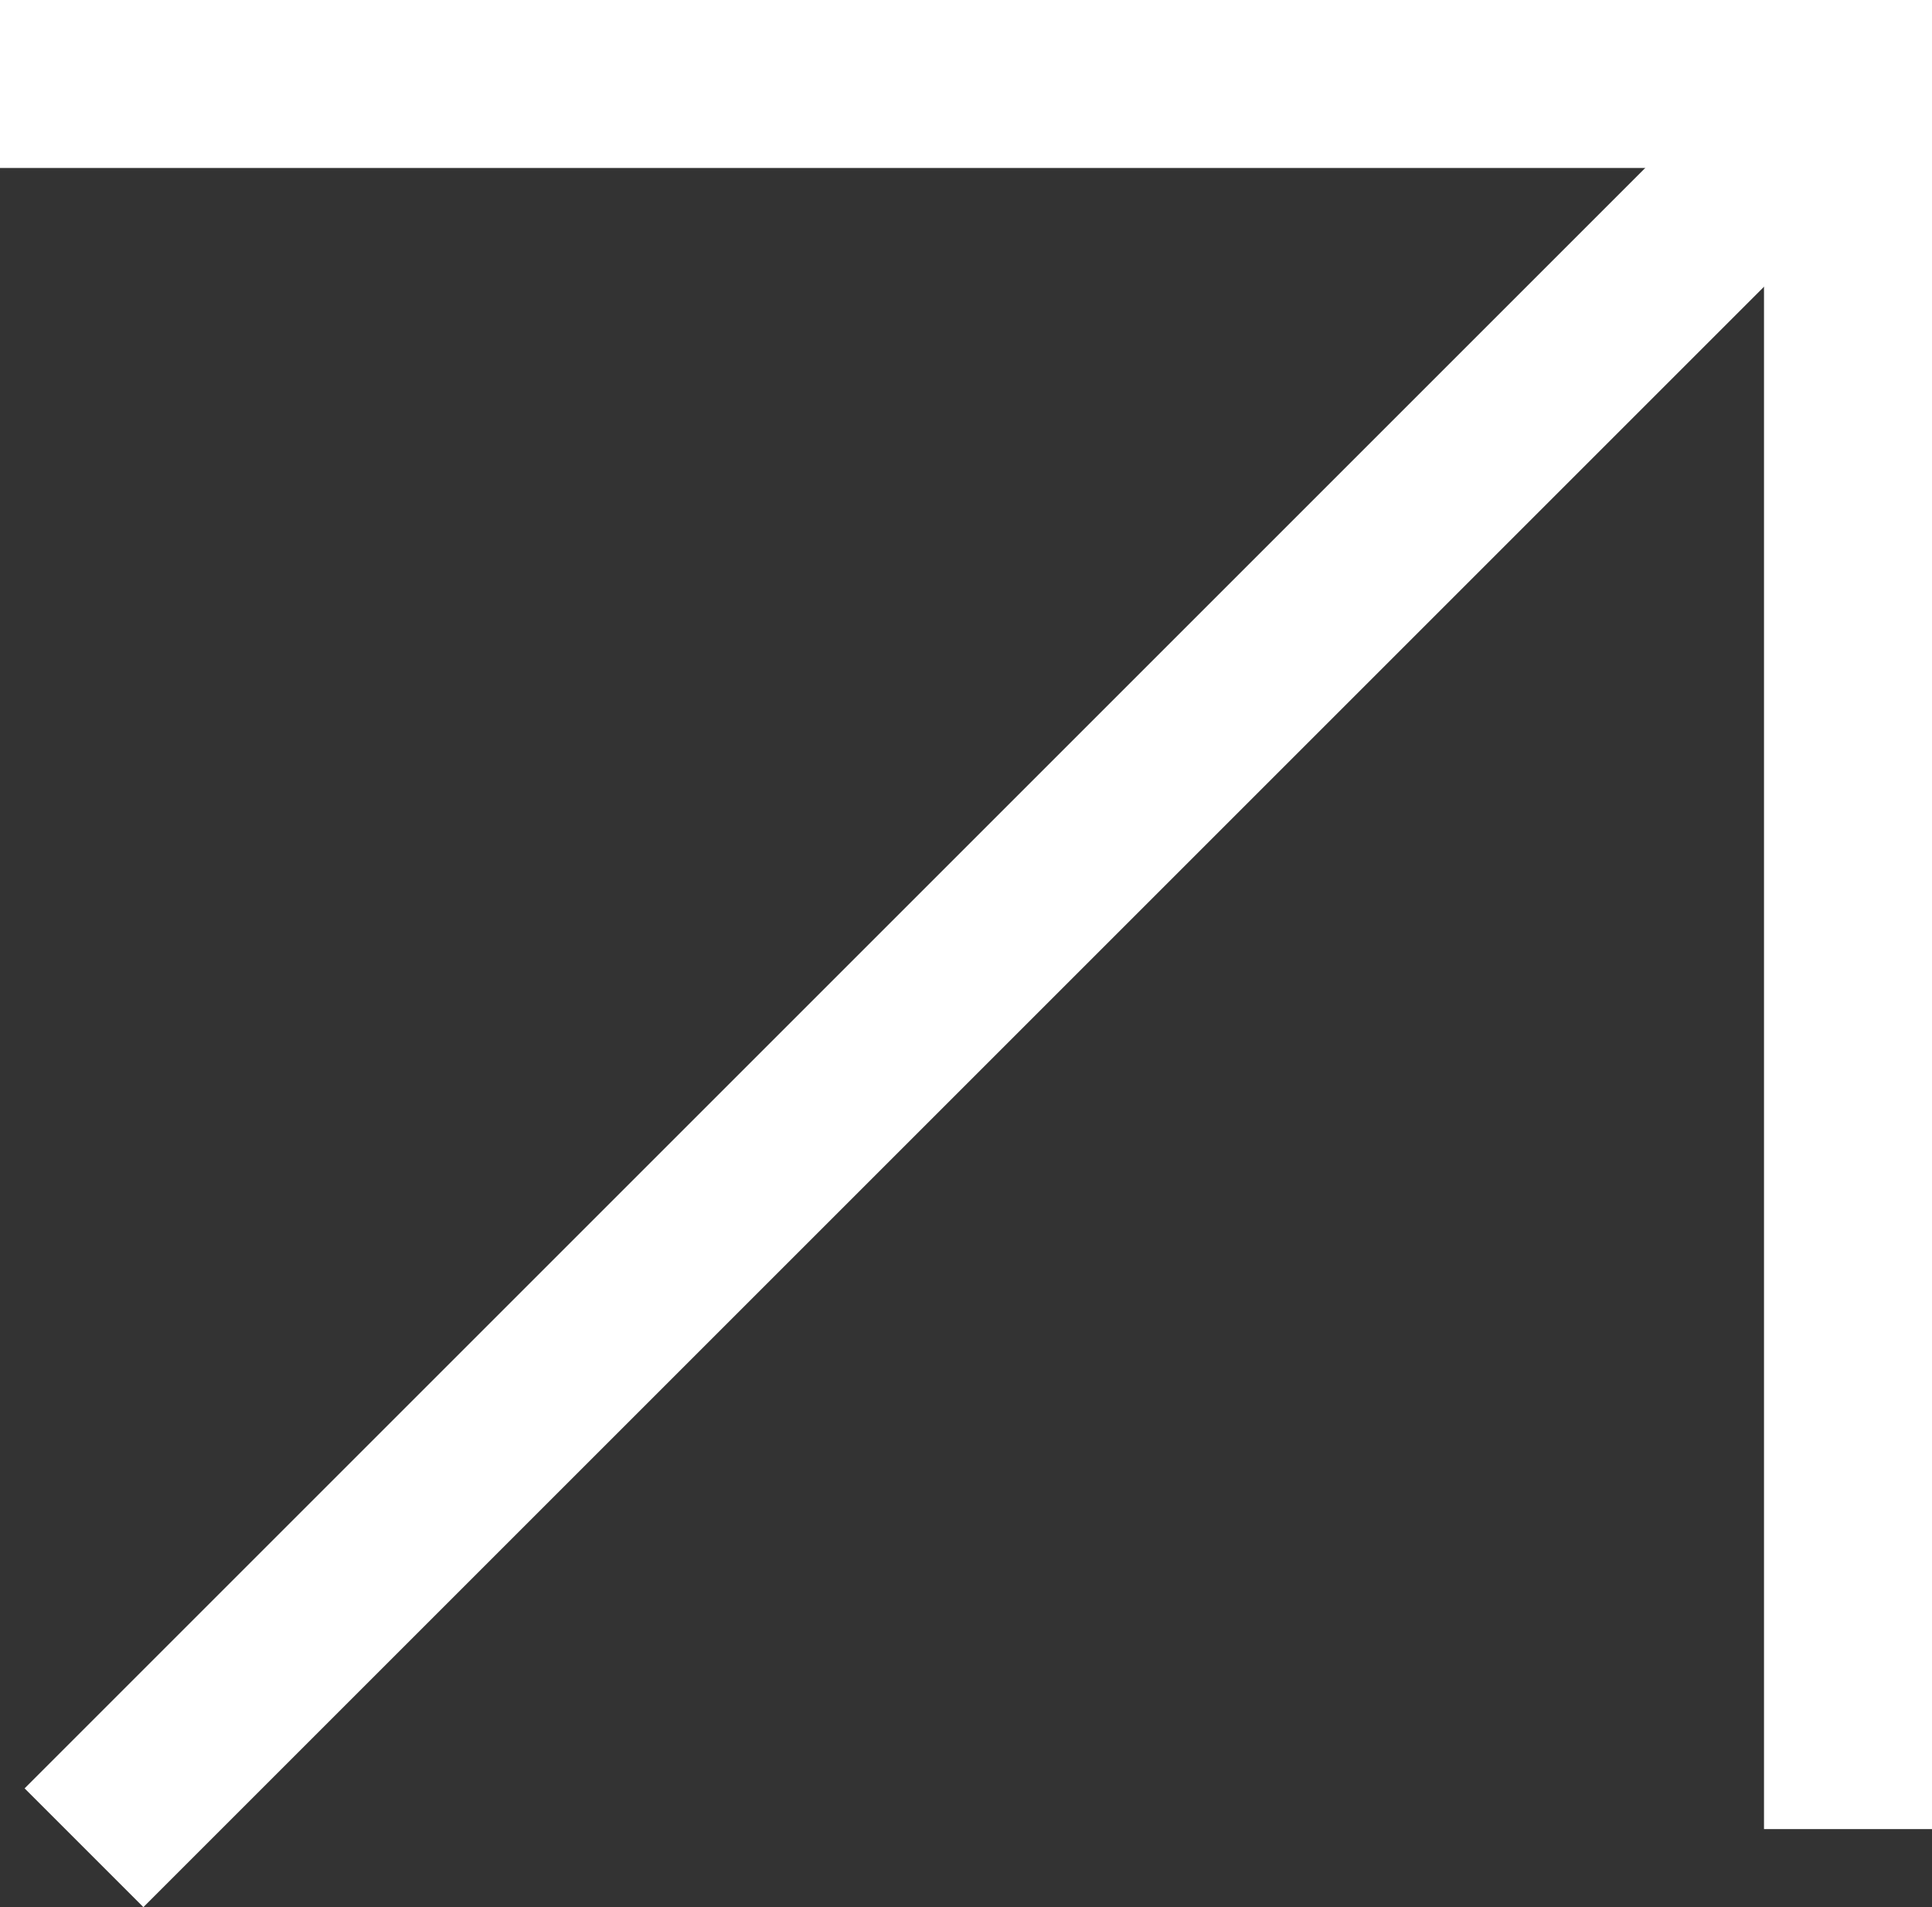
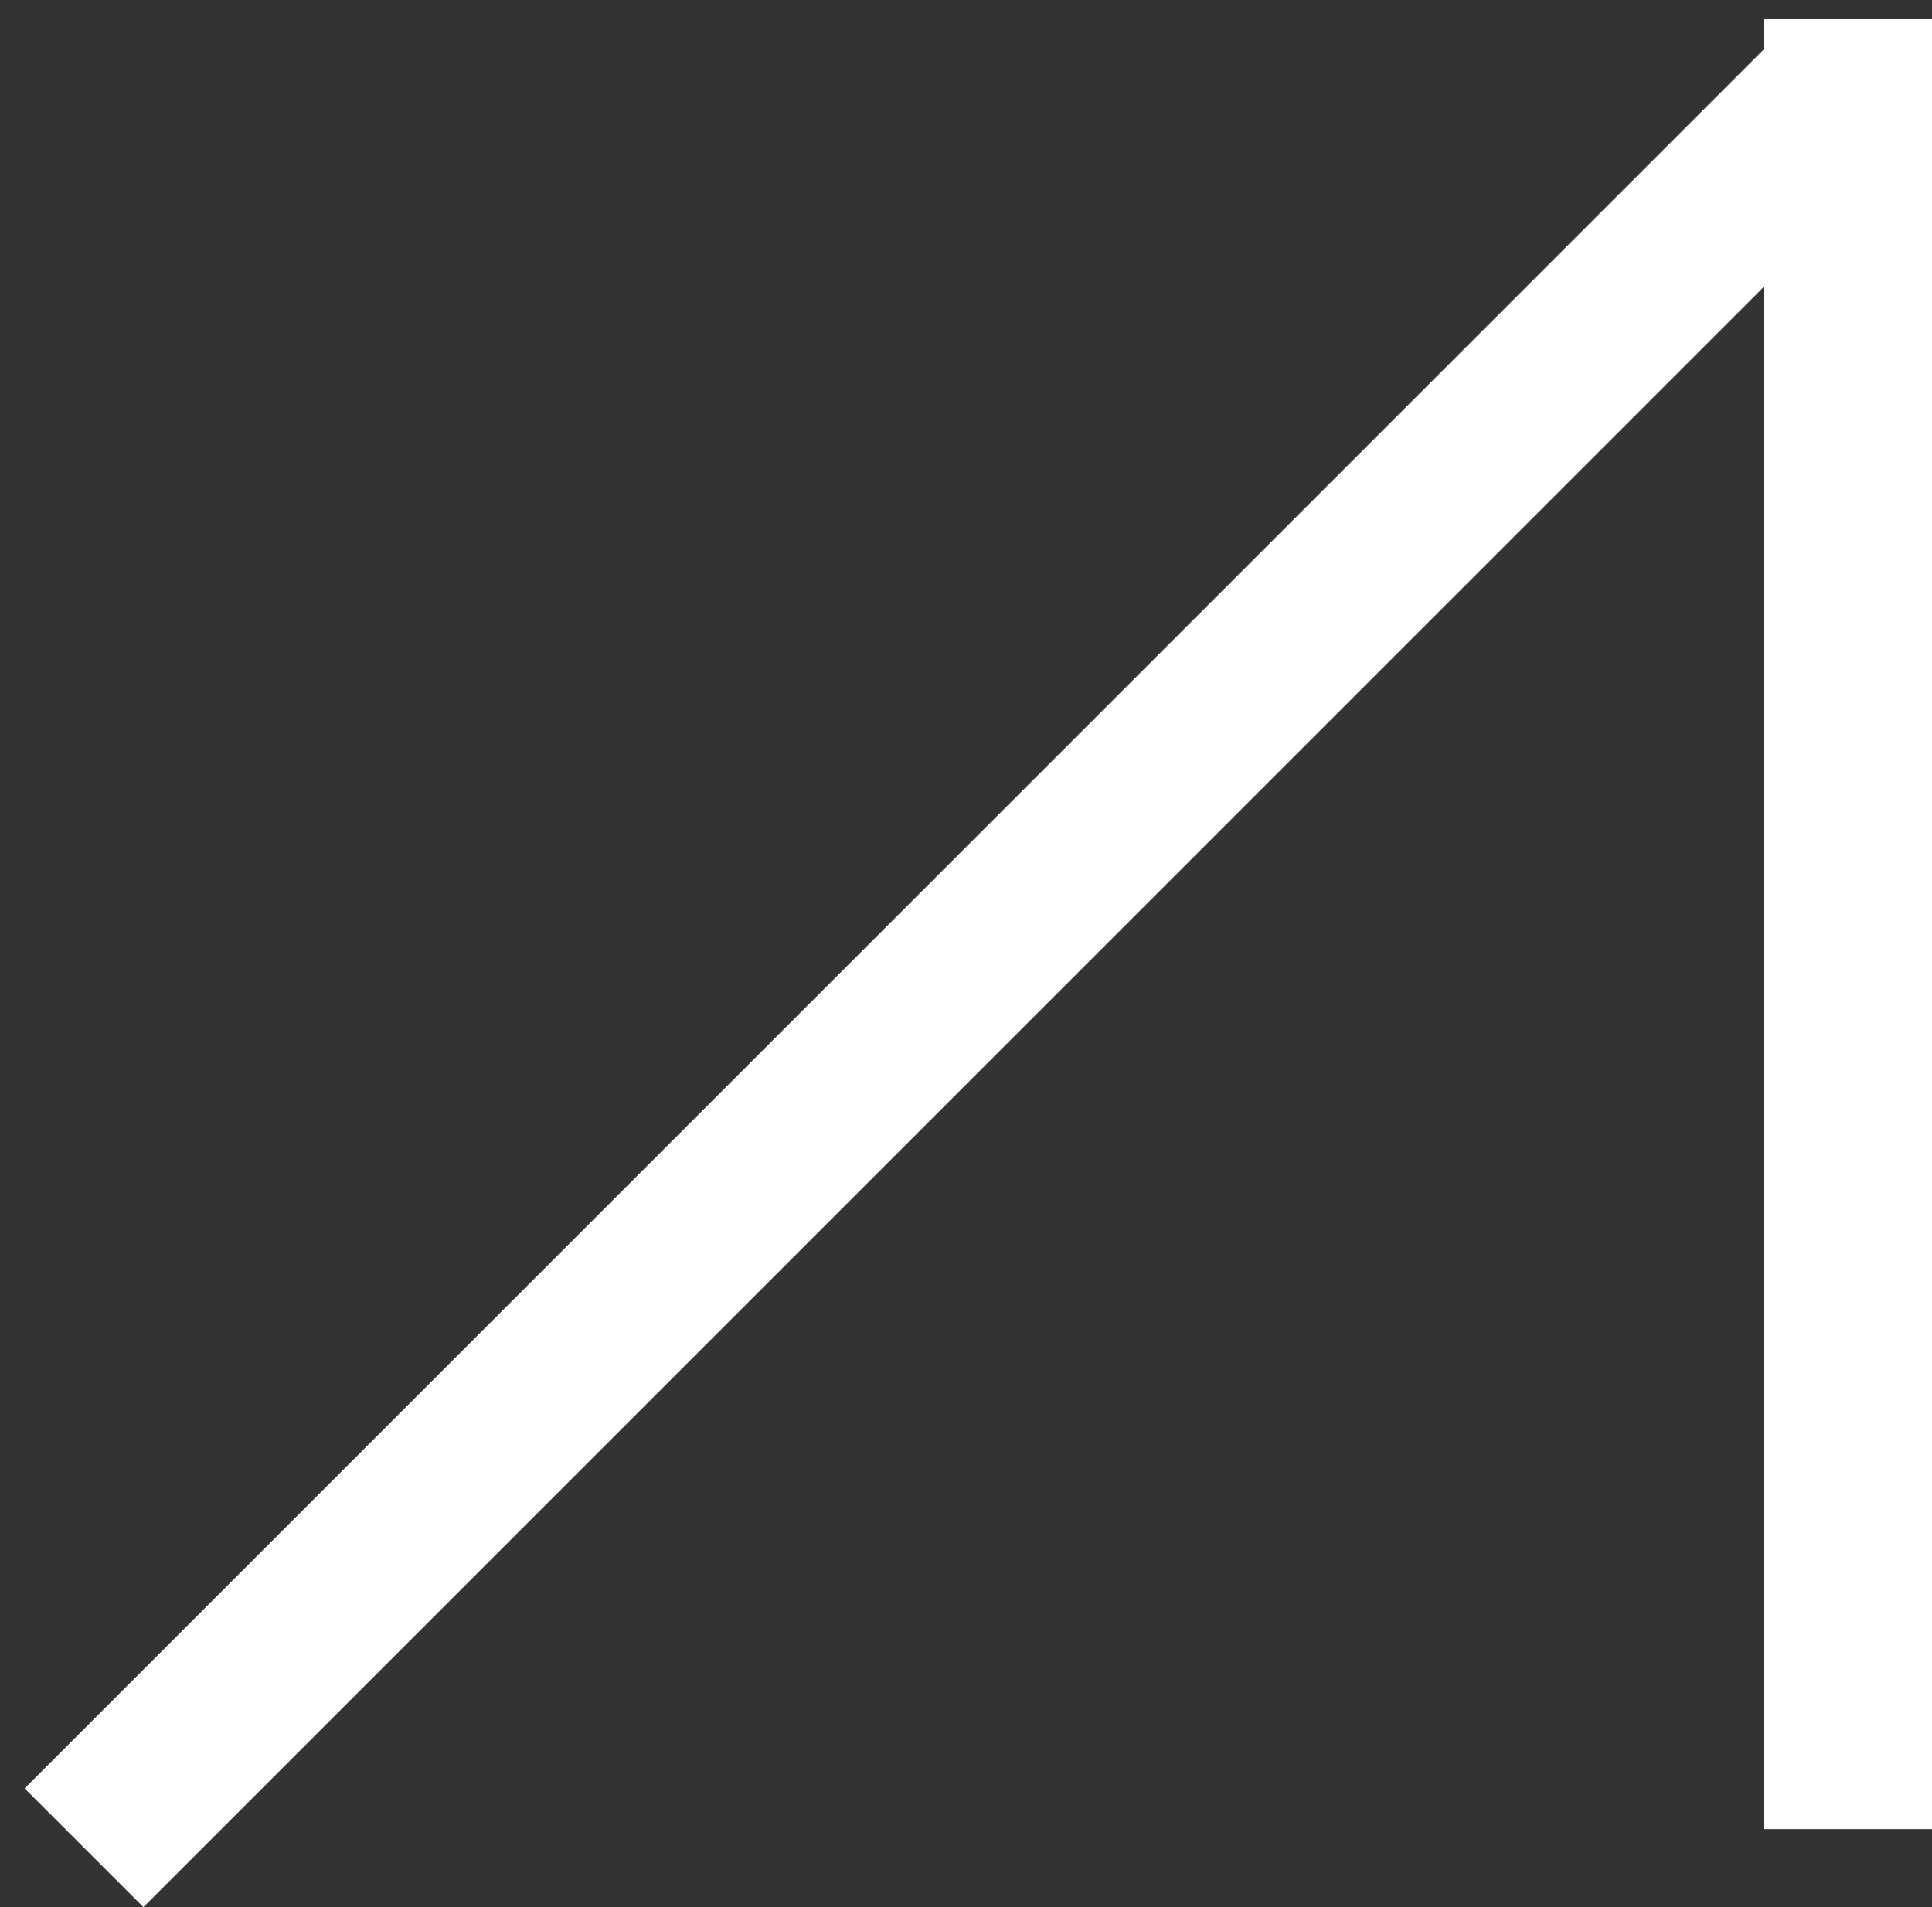
<svg xmlns="http://www.w3.org/2000/svg" width="11.5" height="11.354" viewBox="0 0 11.5 11.354">
  <rect x="0" y="0" width="11.5" height="11.354" fill="#333333" stroke="none" />
  <g id="Group_6" data-name="Group 6" transform="translate(0.5)">
-     <path id="Line_2" data-name="Line 2" d="M0,.5H10.5" fill="none" stroke="#fff" stroke-linecap="square" stroke-miterlimit="10" stroke-width="1" />
    <path id="Line_4" data-name="Line 4" d="M10.5.5,0,11" fill="none" stroke="#fff" stroke-miterlimit="10" stroke-width="1" />
    <path id="Line_3" data-name="Line 3" d="M.5.611v9.778" transform="translate(10)" fill="none" stroke="#fff" stroke-linecap="square" stroke-miterlimit="10" stroke-width="1" />
  </g>
</svg>